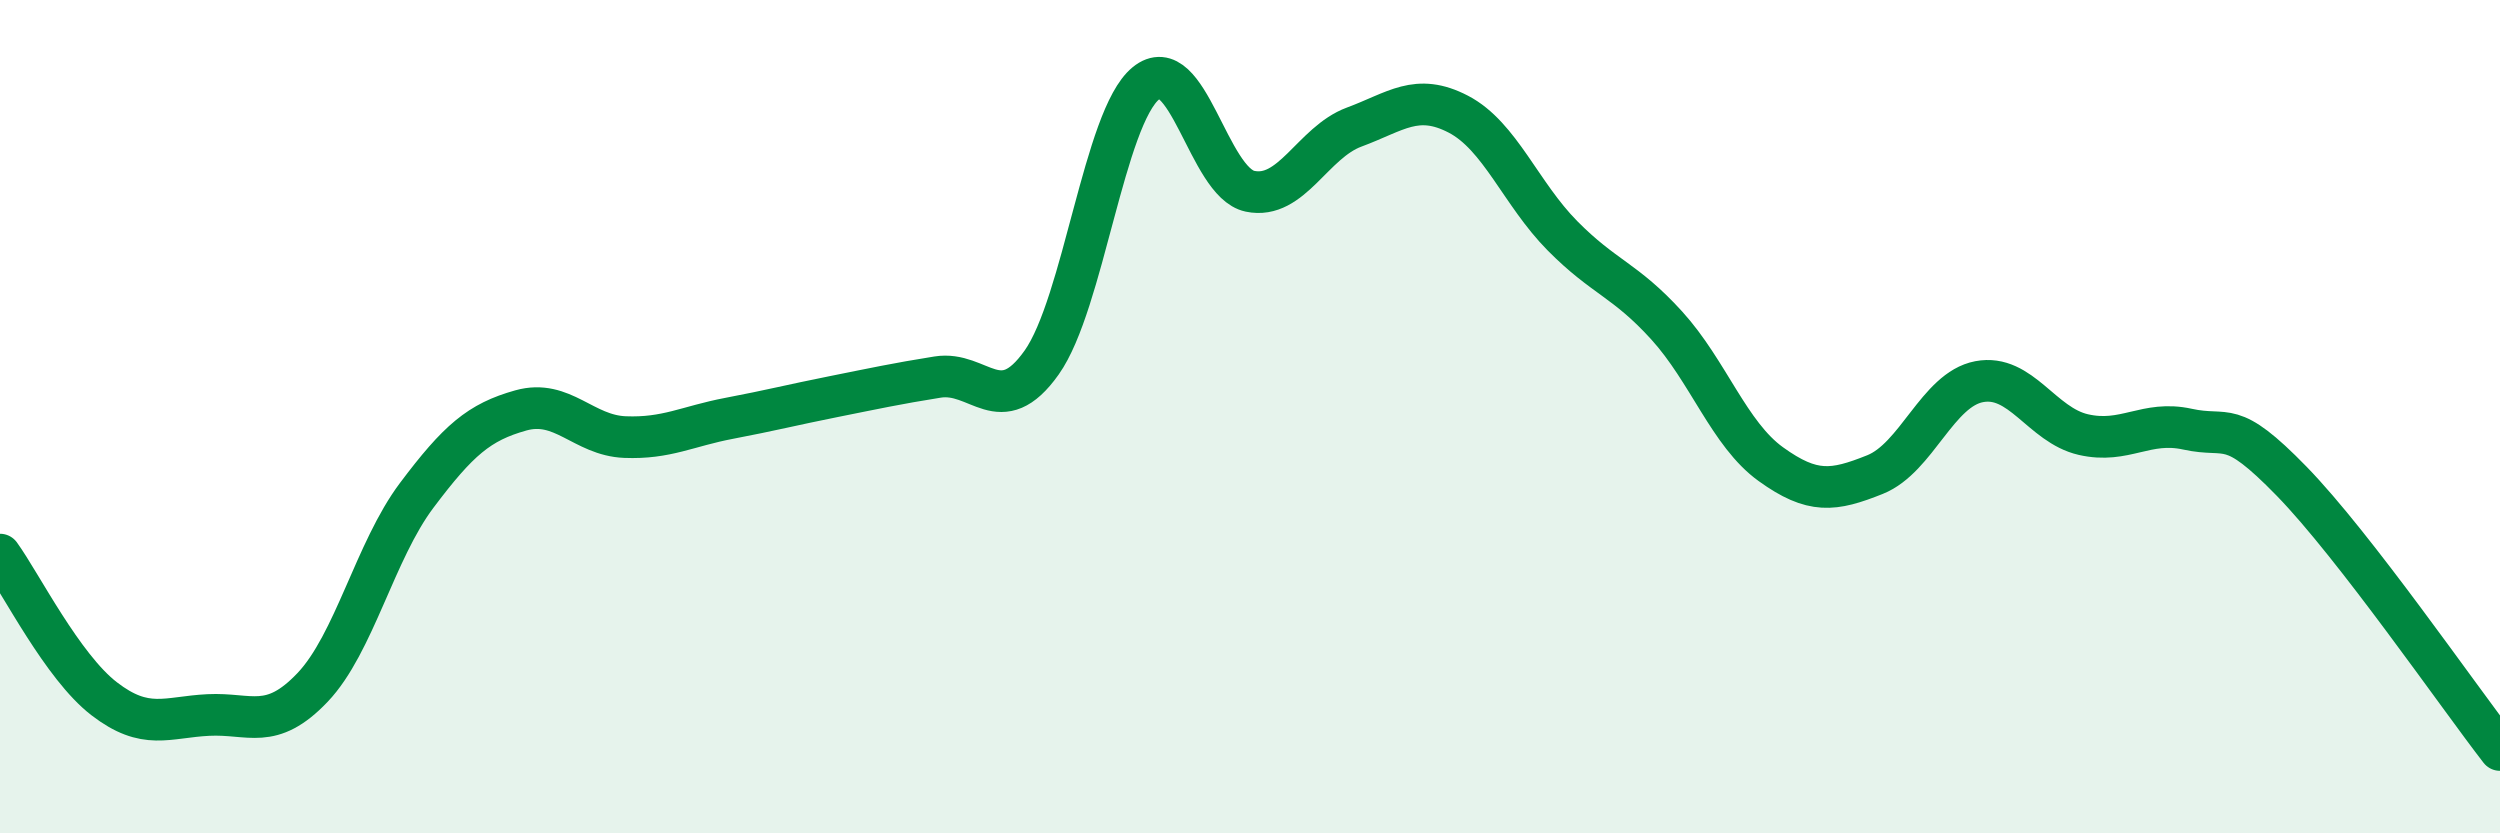
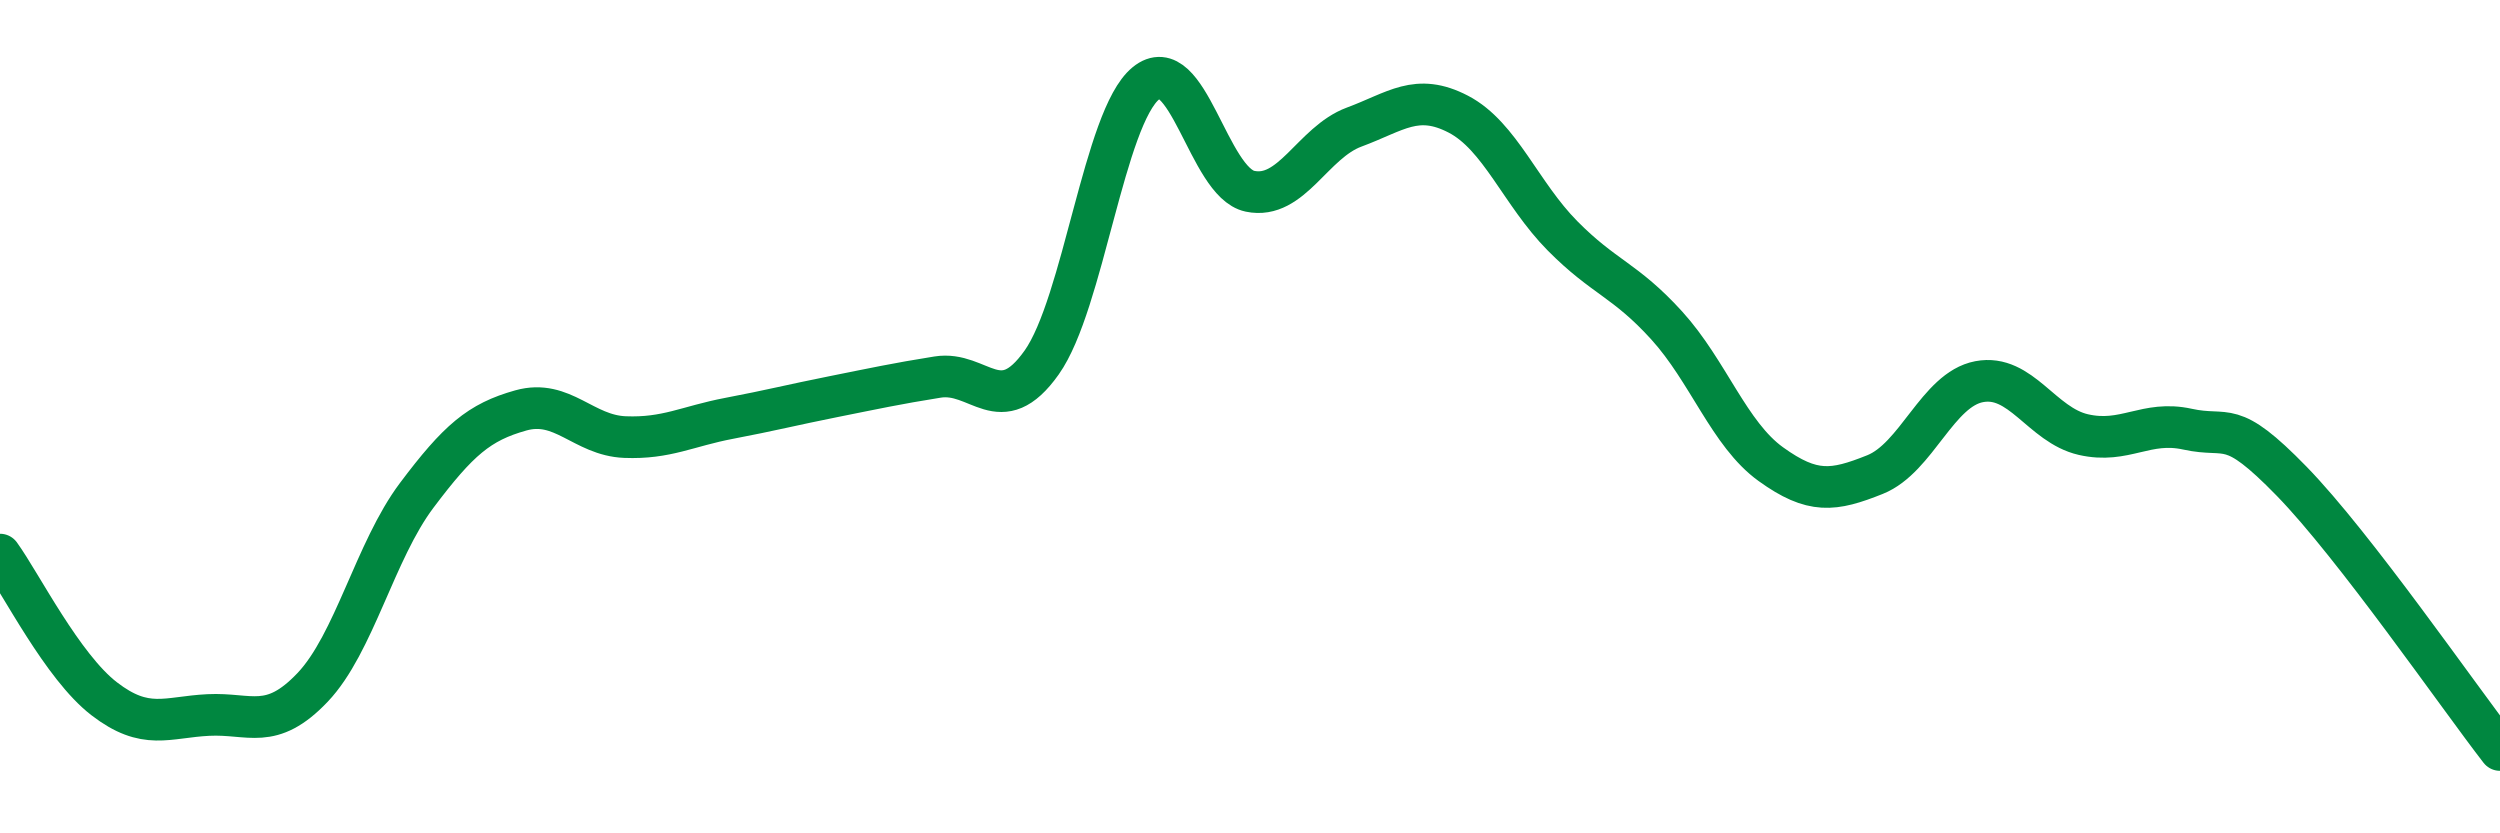
<svg xmlns="http://www.w3.org/2000/svg" width="60" height="20" viewBox="0 0 60 20">
-   <path d="M 0,13.31 C 0.5,14 1.5,16 2.5,16.77 C 3.5,17.54 4,17.21 5,17.16 C 6,17.11 6.5,17.55 7.5,16.5 C 8.5,15.45 9,13.22 10,11.89 C 11,10.56 11.5,10.13 12.5,9.85 C 13.5,9.57 14,10.45 15,10.49 C 16,10.53 16.5,10.23 17.5,10.04 C 18.5,9.85 19,9.72 20,9.52 C 21,9.32 21.5,9.21 22.5,9.05 C 23.5,8.89 24,10.11 25,8.7 C 26,7.29 26.5,2.82 27.5,2 C 28.5,1.18 29,4.38 30,4.59 C 31,4.8 31.5,3.42 32.5,3.05 C 33.5,2.68 34,2.22 35,2.74 C 36,3.26 36.5,4.65 37.5,5.66 C 38.5,6.67 39,6.71 40,7.81 C 41,8.91 41.5,10.42 42.5,11.14 C 43.5,11.86 44,11.79 45,11.39 C 46,10.99 46.5,9.35 47.5,9.16 C 48.5,8.97 49,10.2 50,10.43 C 51,10.66 51.5,10.08 52.5,10.3 C 53.5,10.52 53.5,10.01 55,11.55 C 56.5,13.09 59,16.71 60,18L60 20L0 20Z" fill="#008740" opacity="0.1" stroke-linecap="round" stroke-linejoin="round" />
  <path d="M 0,13.31 C 0.5,14 1.5,16 2.5,16.77 C 3.5,17.54 4,17.21 5,17.16 C 6,17.11 6.5,17.55 7.5,16.5 C 8.5,15.45 9,13.22 10,11.89 C 11,10.56 11.5,10.13 12.5,9.85 C 13.5,9.57 14,10.45 15,10.49 C 16,10.53 16.5,10.23 17.5,10.04 C 18.5,9.85 19,9.72 20,9.52 C 21,9.32 21.5,9.21 22.5,9.05 C 23.5,8.89 24,10.11 25,8.7 C 26,7.29 26.5,2.82 27.5,2 C 28.5,1.18 29,4.38 30,4.59 C 31,4.8 31.5,3.42 32.5,3.05 C 33.5,2.68 34,2.22 35,2.74 C 36,3.26 36.5,4.65 37.5,5.66 C 38.5,6.67 39,6.71 40,7.81 C 41,8.91 41.5,10.42 42.5,11.14 C 43.5,11.86 44,11.79 45,11.39 C 46,10.99 46.5,9.35 47.5,9.16 C 48.5,8.97 49,10.2 50,10.43 C 51,10.66 51.5,10.08 52.5,10.3 C 53.5,10.52 53.5,10.01 55,11.55 C 56.5,13.09 59,16.71 60,18" stroke="#008740" stroke-width="1" fill="none" stroke-linecap="round" stroke-linejoin="round" />
</svg>